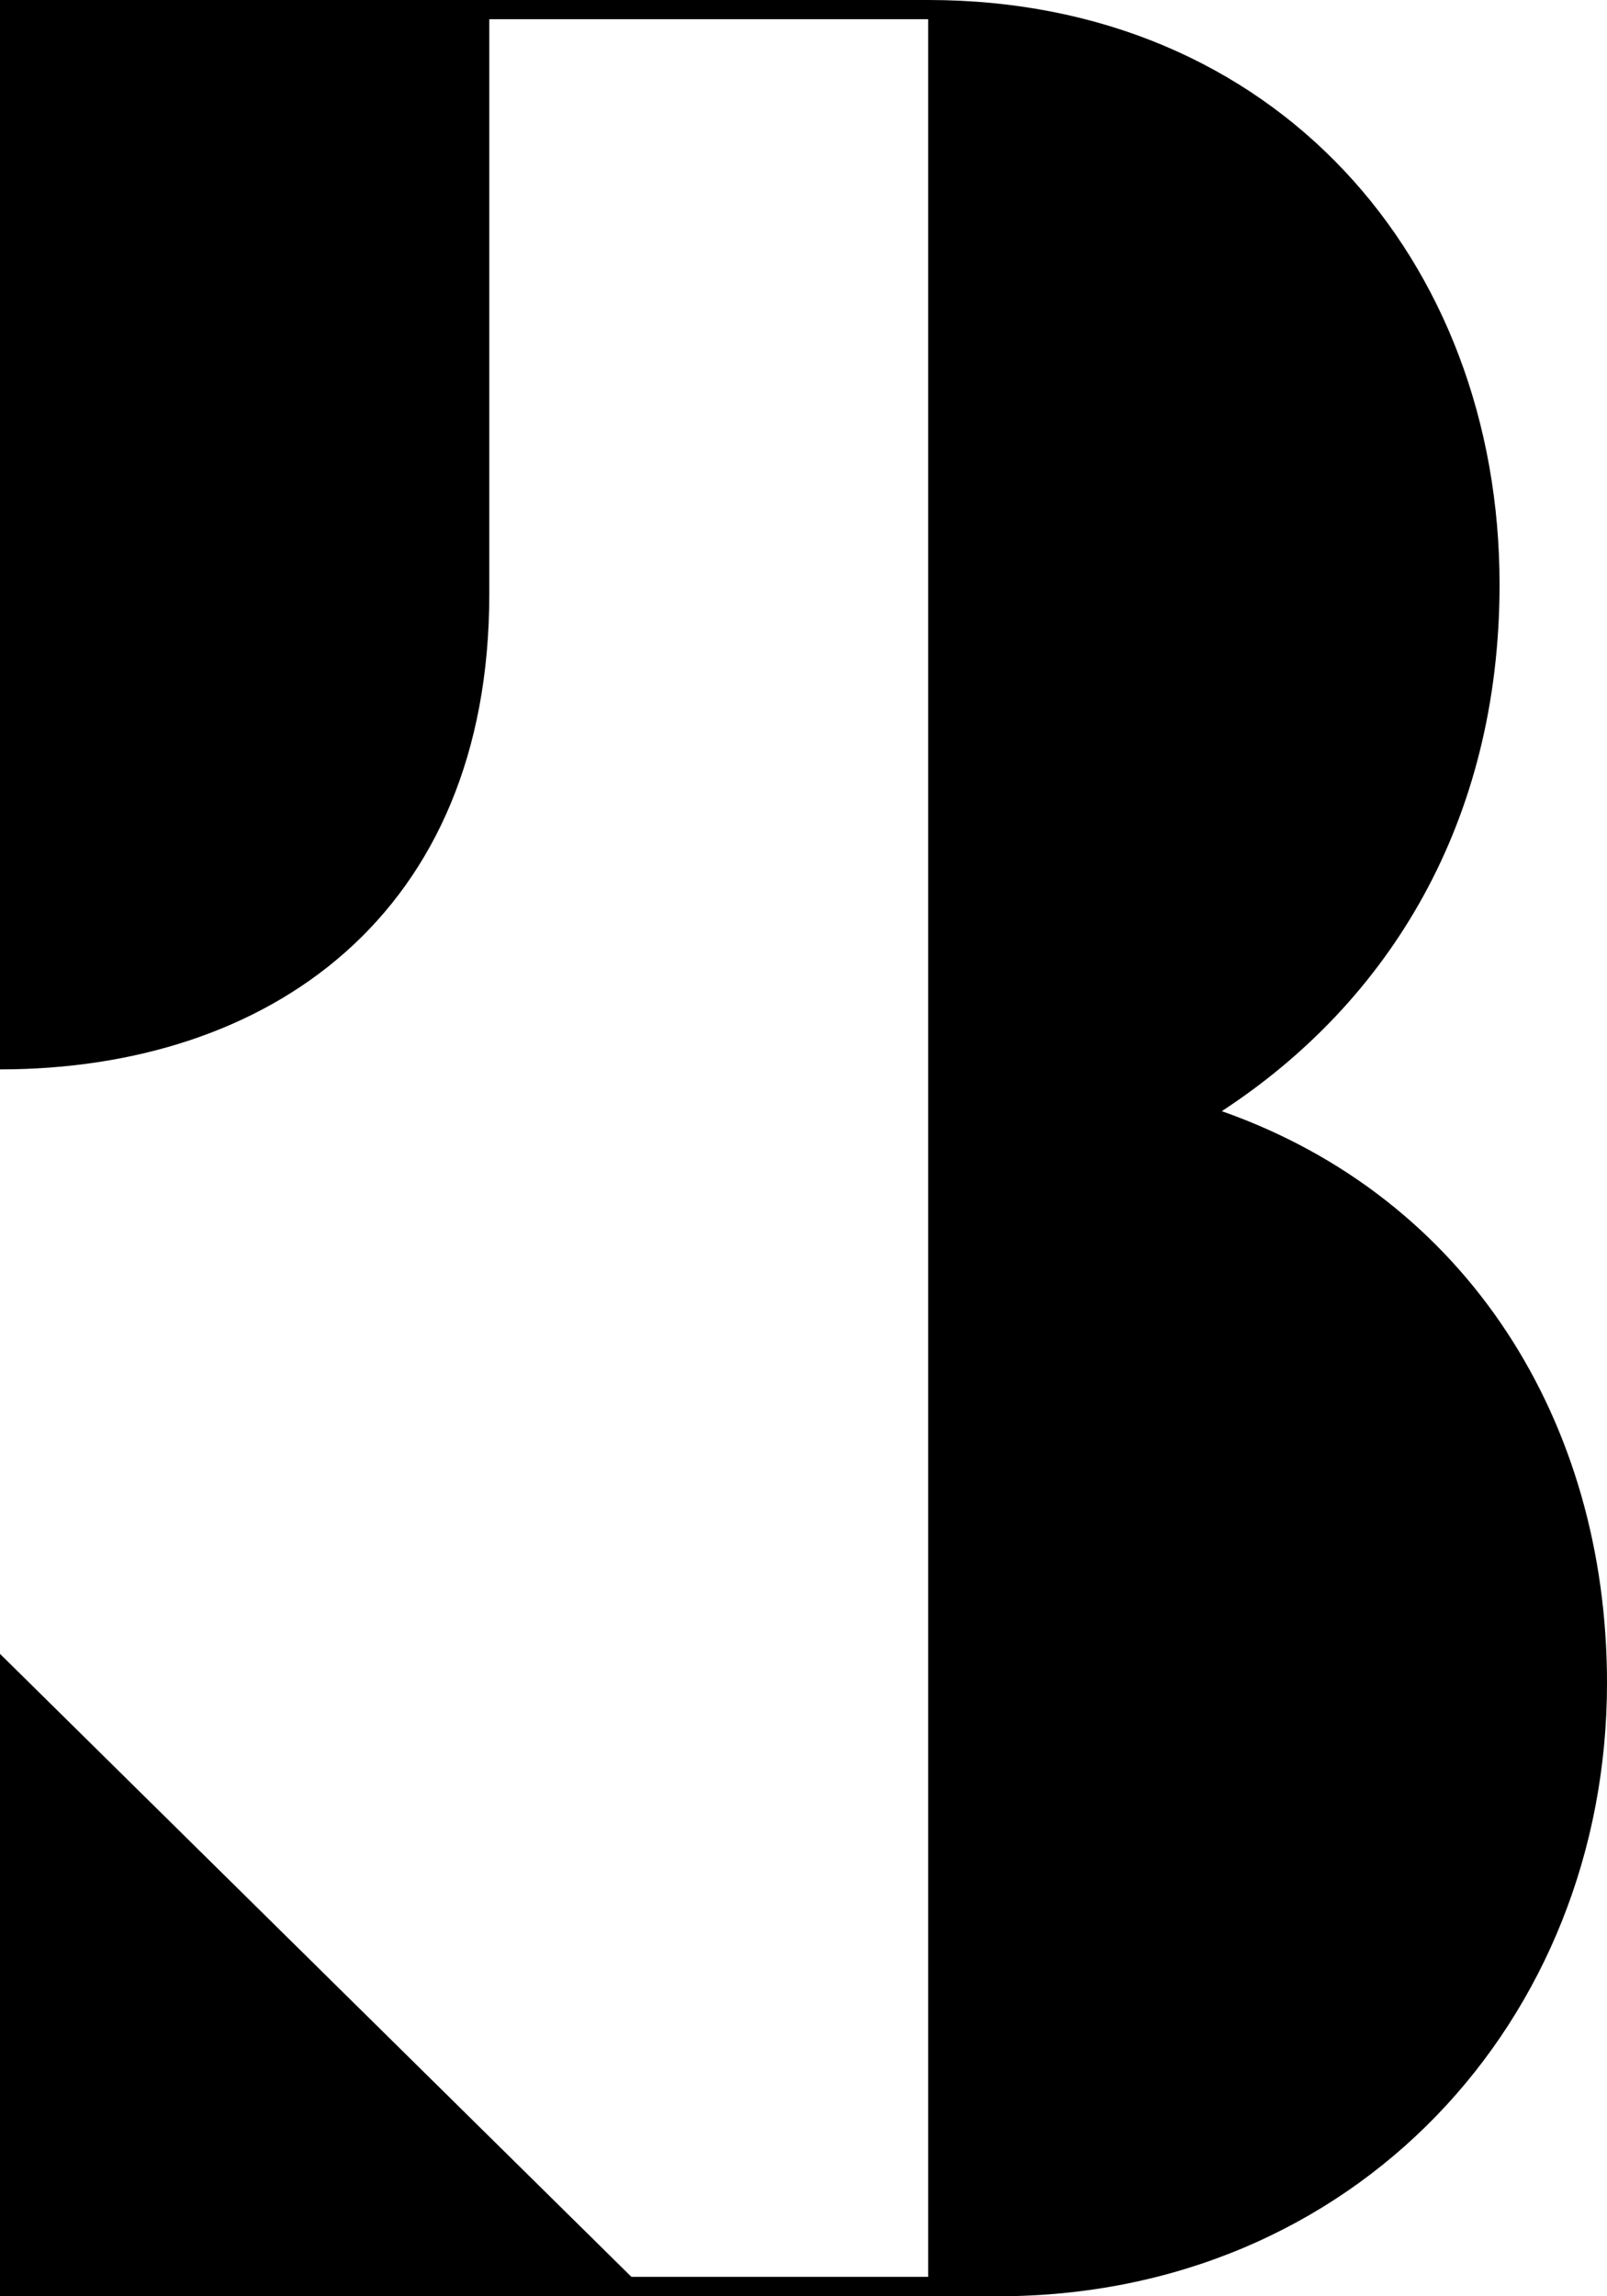
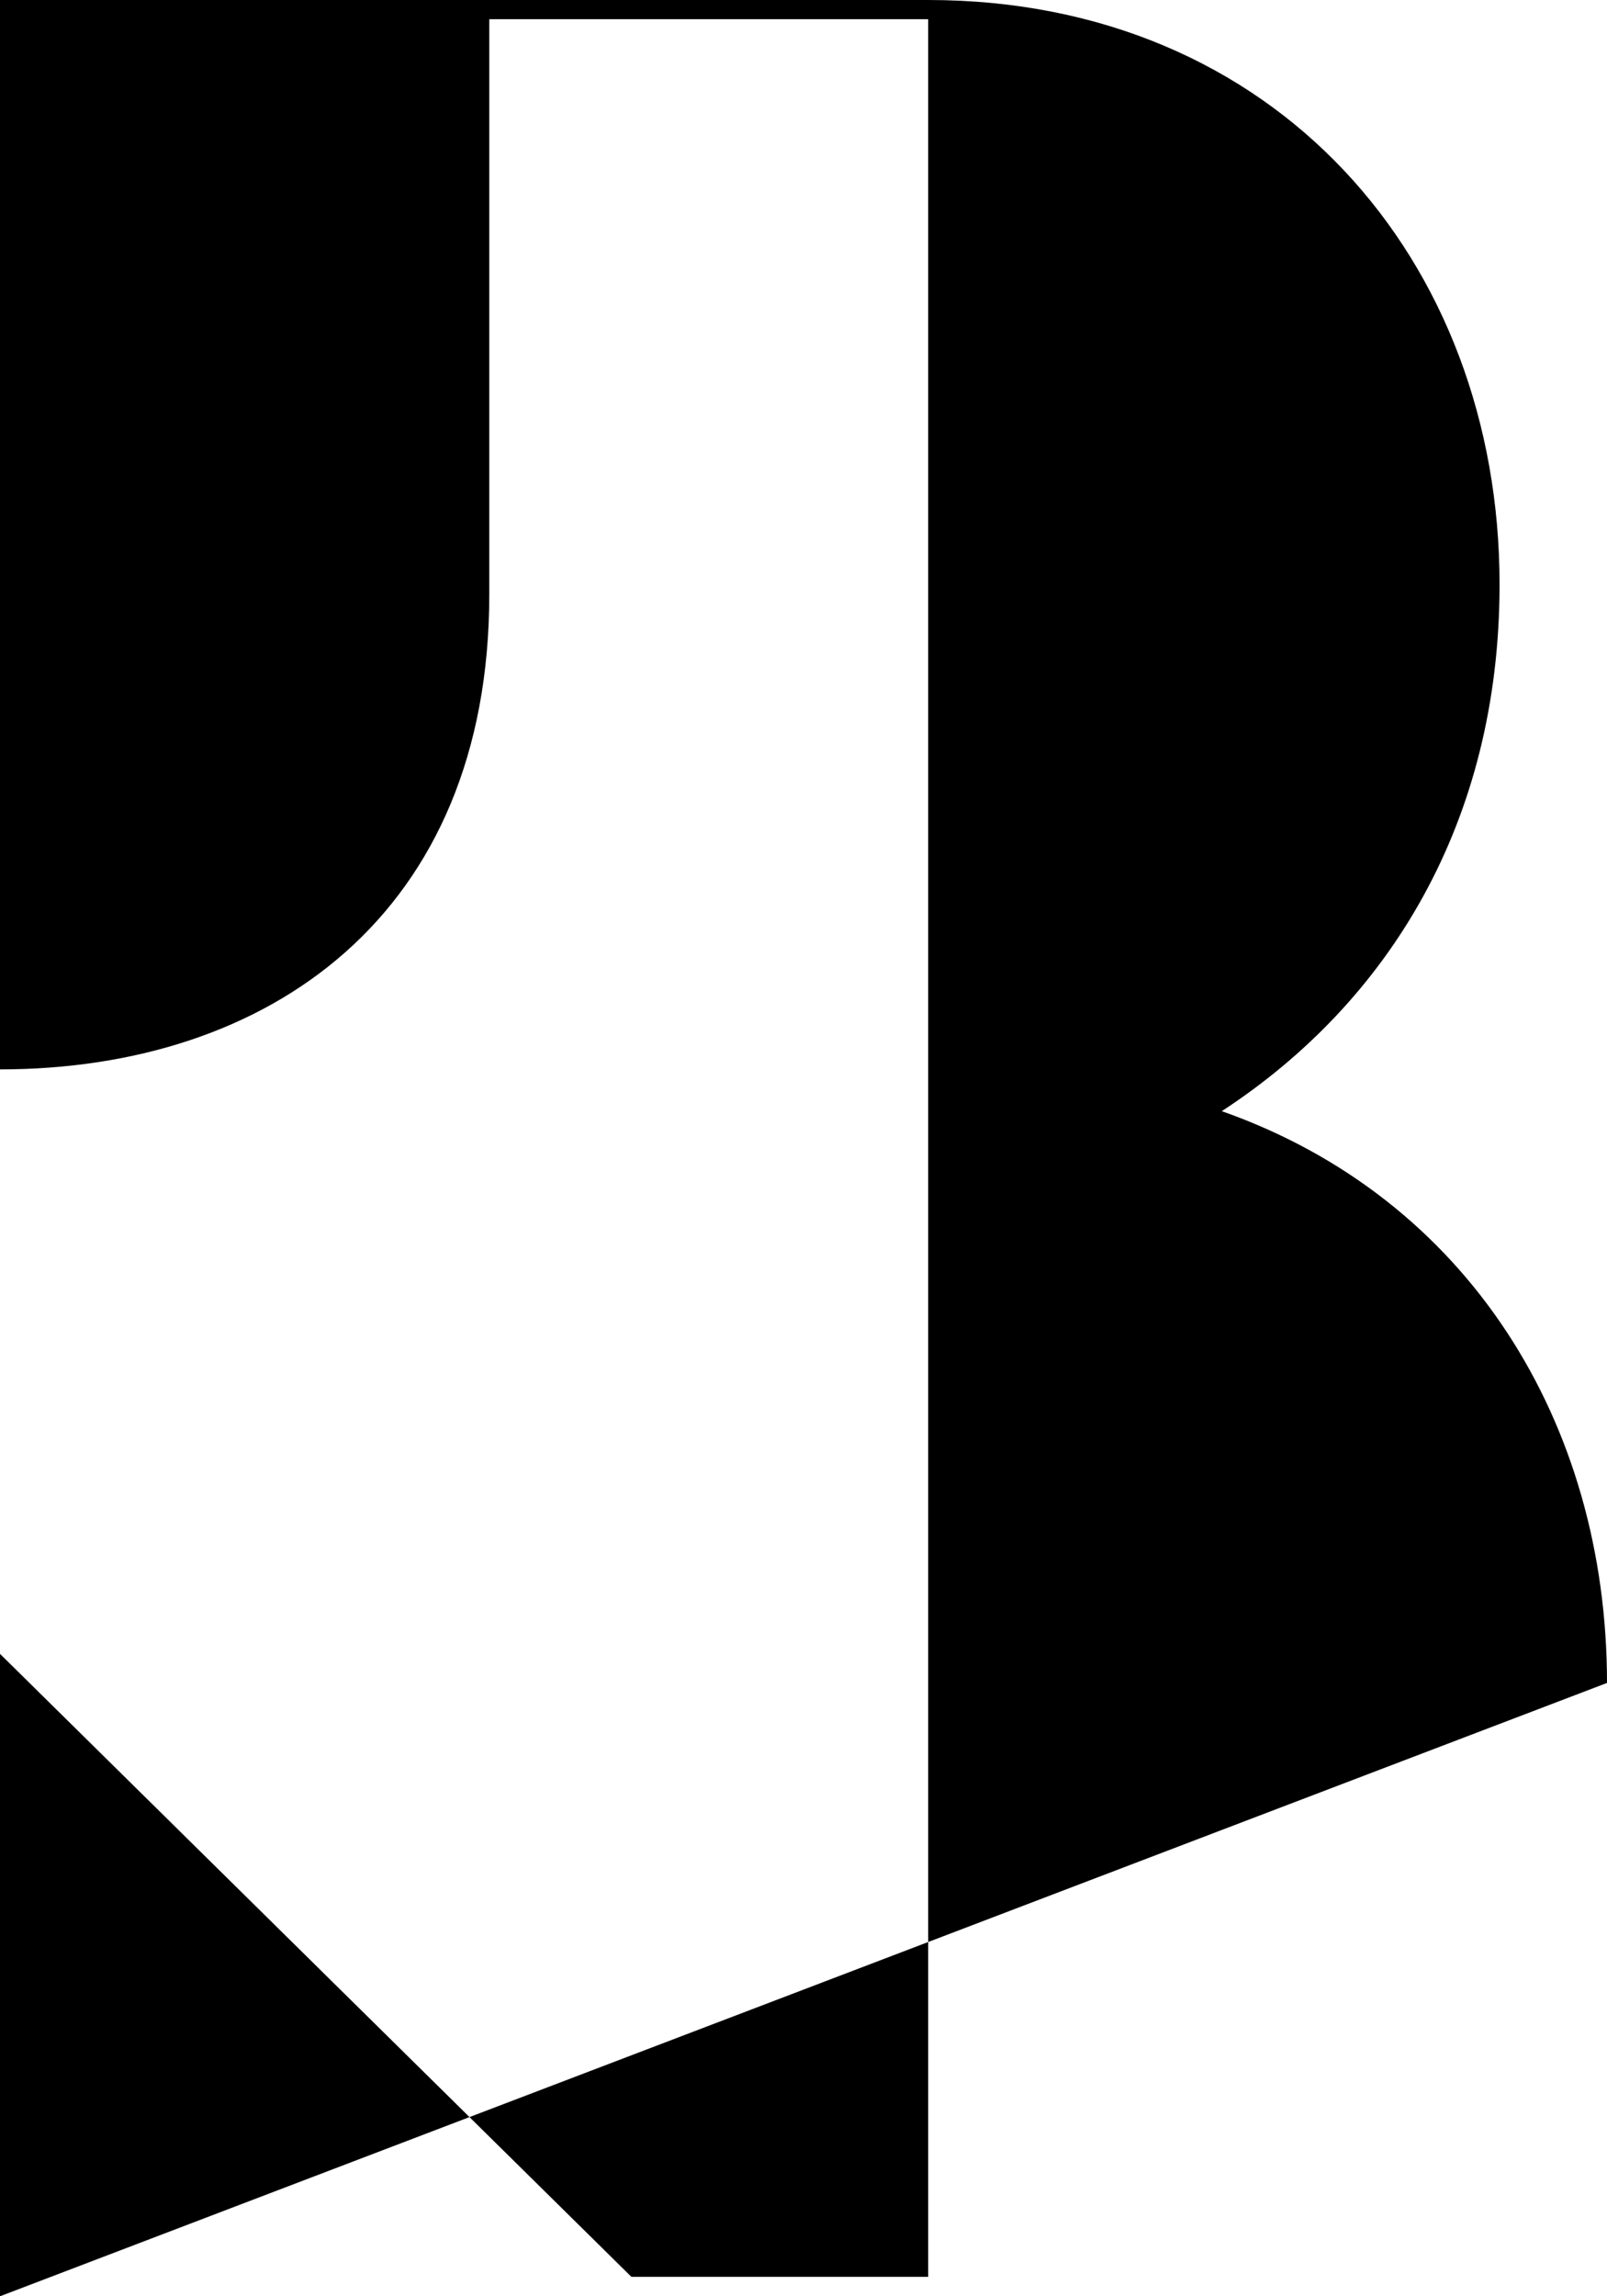
<svg xmlns="http://www.w3.org/2000/svg" width="21px" height="30px" viewBox="0 0 21 30" version="1.1">
  <desc>Created with Lunacy</desc>
-   <path d="M15.966 14.517C19.183 15.649 21 18.586 21 21.987C21 26.392 17.7 30 13.039 30L0 30L0 21.607L8.251 29.746L12.129 29.746L12.129 0.251L6.394 0.251L6.394 7.762C6.394 11.96 3.507 13.971 0 13.971L0 0L12.129 0C16.669 0 19.596 3.398 19.596 7.636C19.596 10.739 18.153 13.089 15.966 14.517L15.966 14.517Z" id="Path" fill="#000000" stroke="none" />
+   <path d="M15.966 14.517C19.183 15.649 21 18.586 21 21.987L0 30L0 21.607L8.251 29.746L12.129 29.746L12.129 0.251L6.394 0.251L6.394 7.762C6.394 11.96 3.507 13.971 0 13.971L0 0L12.129 0C16.669 0 19.596 3.398 19.596 7.636C19.596 10.739 18.153 13.089 15.966 14.517L15.966 14.517Z" id="Path" fill="#000000" stroke="none" />
</svg>